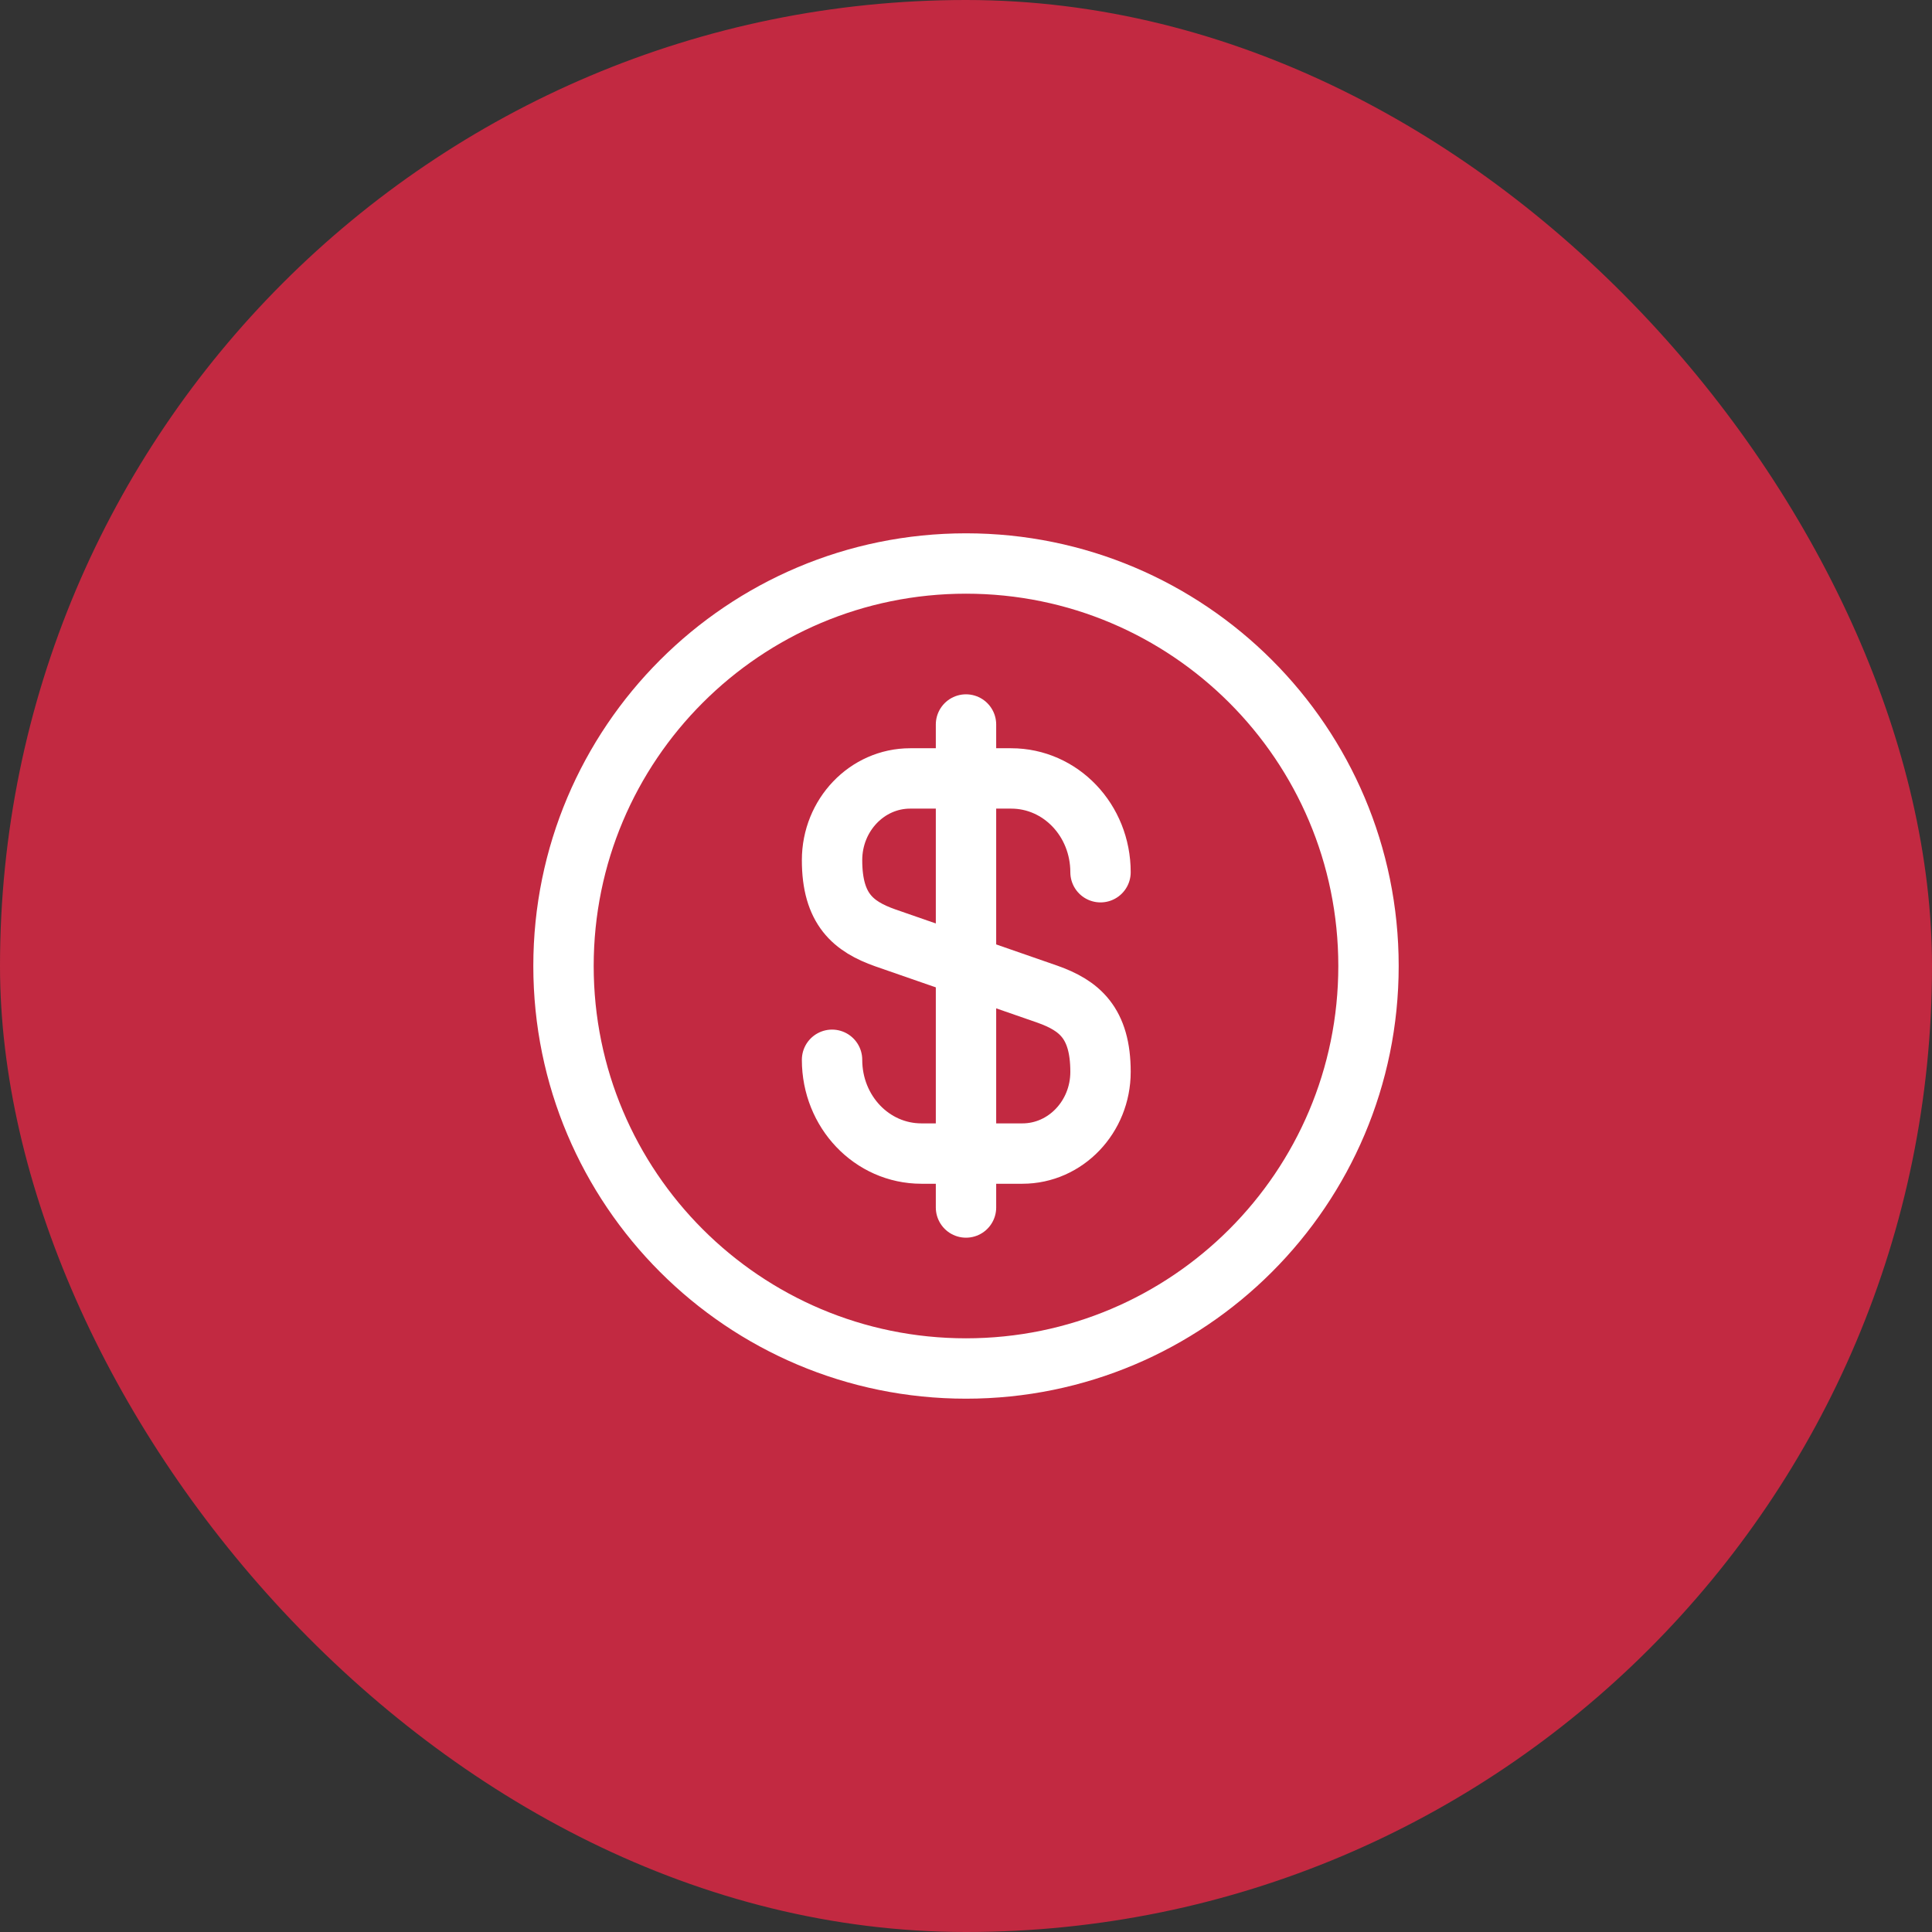
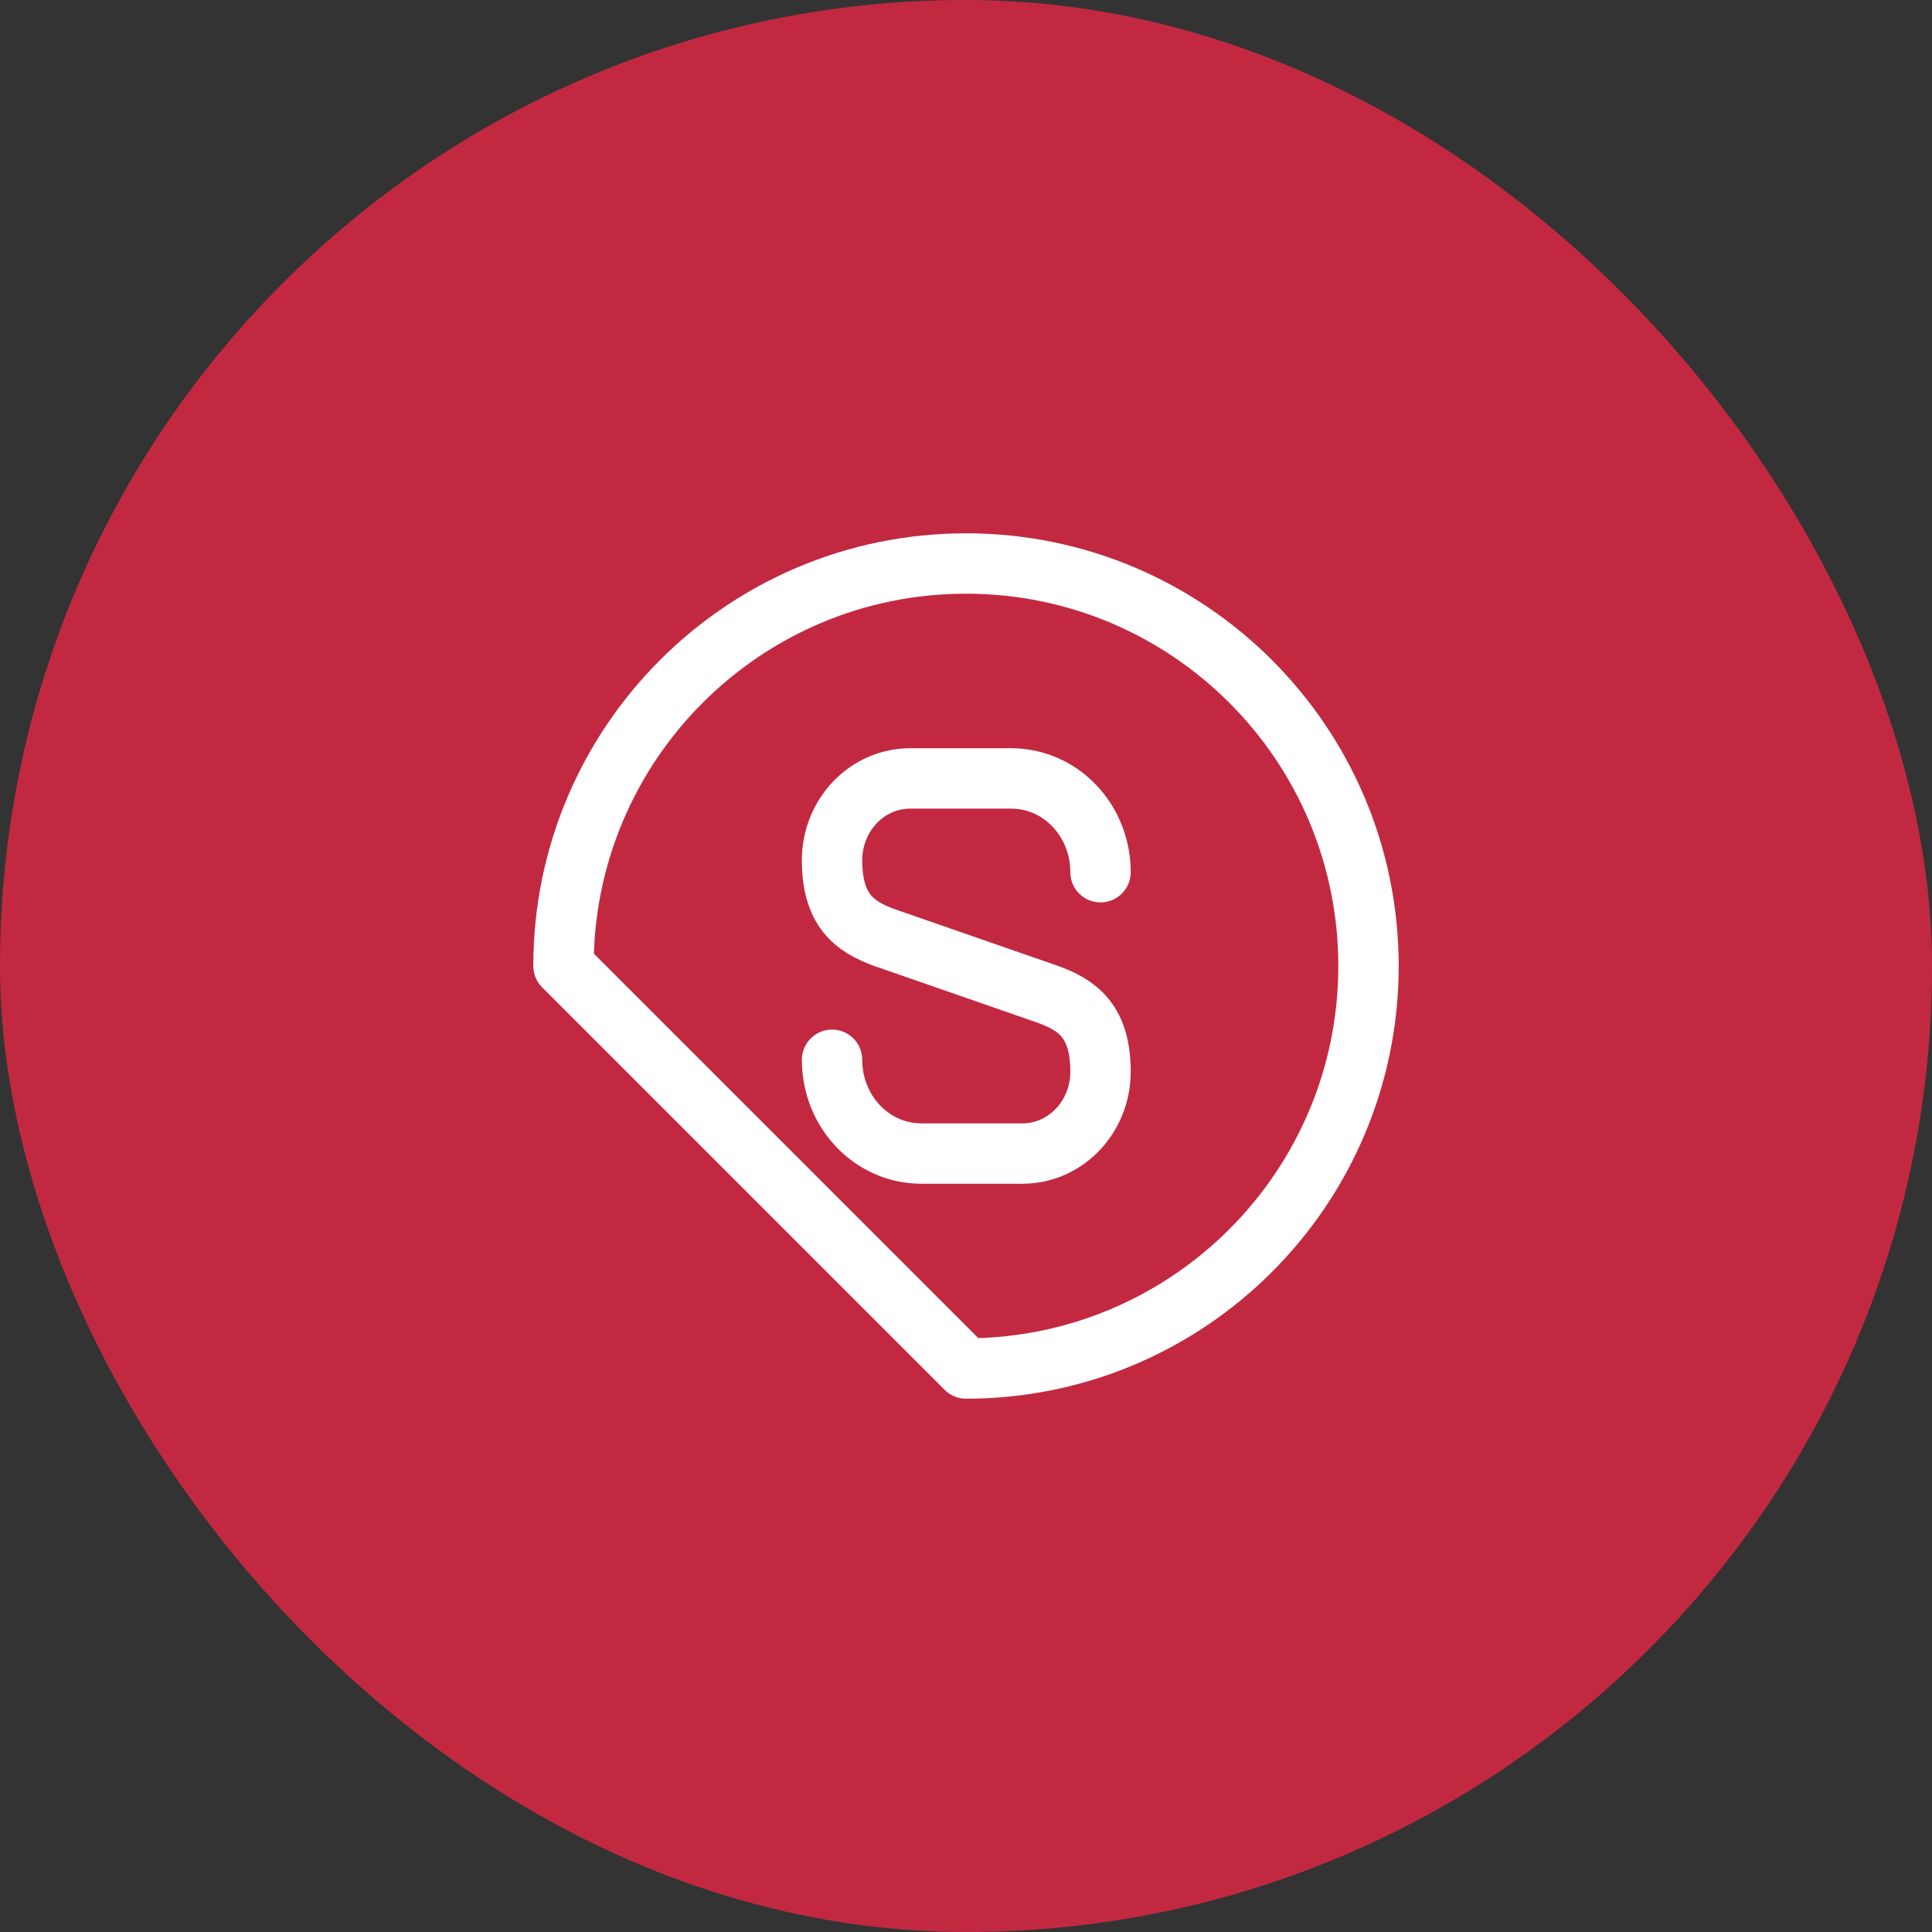
<svg xmlns="http://www.w3.org/2000/svg" width="48" height="48" viewBox="0 0 48 48" fill="none">
  <rect x="0" y="0" width="48" height="48" fill="#333333" stroke="none" />
  <rect width="48" height="48" rx="24" fill="#C22941" />
  <path d="M20.672 26.33C20.672 27.62 21.662 28.66 22.892 28.66H25.402C26.472 28.66 27.342 27.75 27.342 26.63C27.342 25.41 26.812 24.98 26.022 24.7L21.992 23.3C21.202 23.02 20.672 22.59 20.672 21.37C20.672 20.25 21.542 19.34 22.612 19.34H25.122C26.352 19.34 27.342 20.38 27.342 21.67" stroke="white" stroke-width="1.5" stroke-linecap="round" stroke-linejoin="round" />
-   <path d="M24 18V30" stroke="white" stroke-width="1.5" stroke-linecap="round" stroke-linejoin="round" />
-   <path d="M24 34C29.523 34 34 29.523 34 24C34 18.477 29.523 14 24 14C18.477 14 14 18.477 14 24C14 29.523 18.477 34 24 34Z" stroke="white" stroke-width="1.5" stroke-linecap="round" stroke-linejoin="round" />
+   <path d="M24 34C29.523 34 34 29.523 34 24C34 18.477 29.523 14 24 14C18.477 14 14 18.477 14 24Z" stroke="white" stroke-width="1.5" stroke-linecap="round" stroke-linejoin="round" />
</svg>